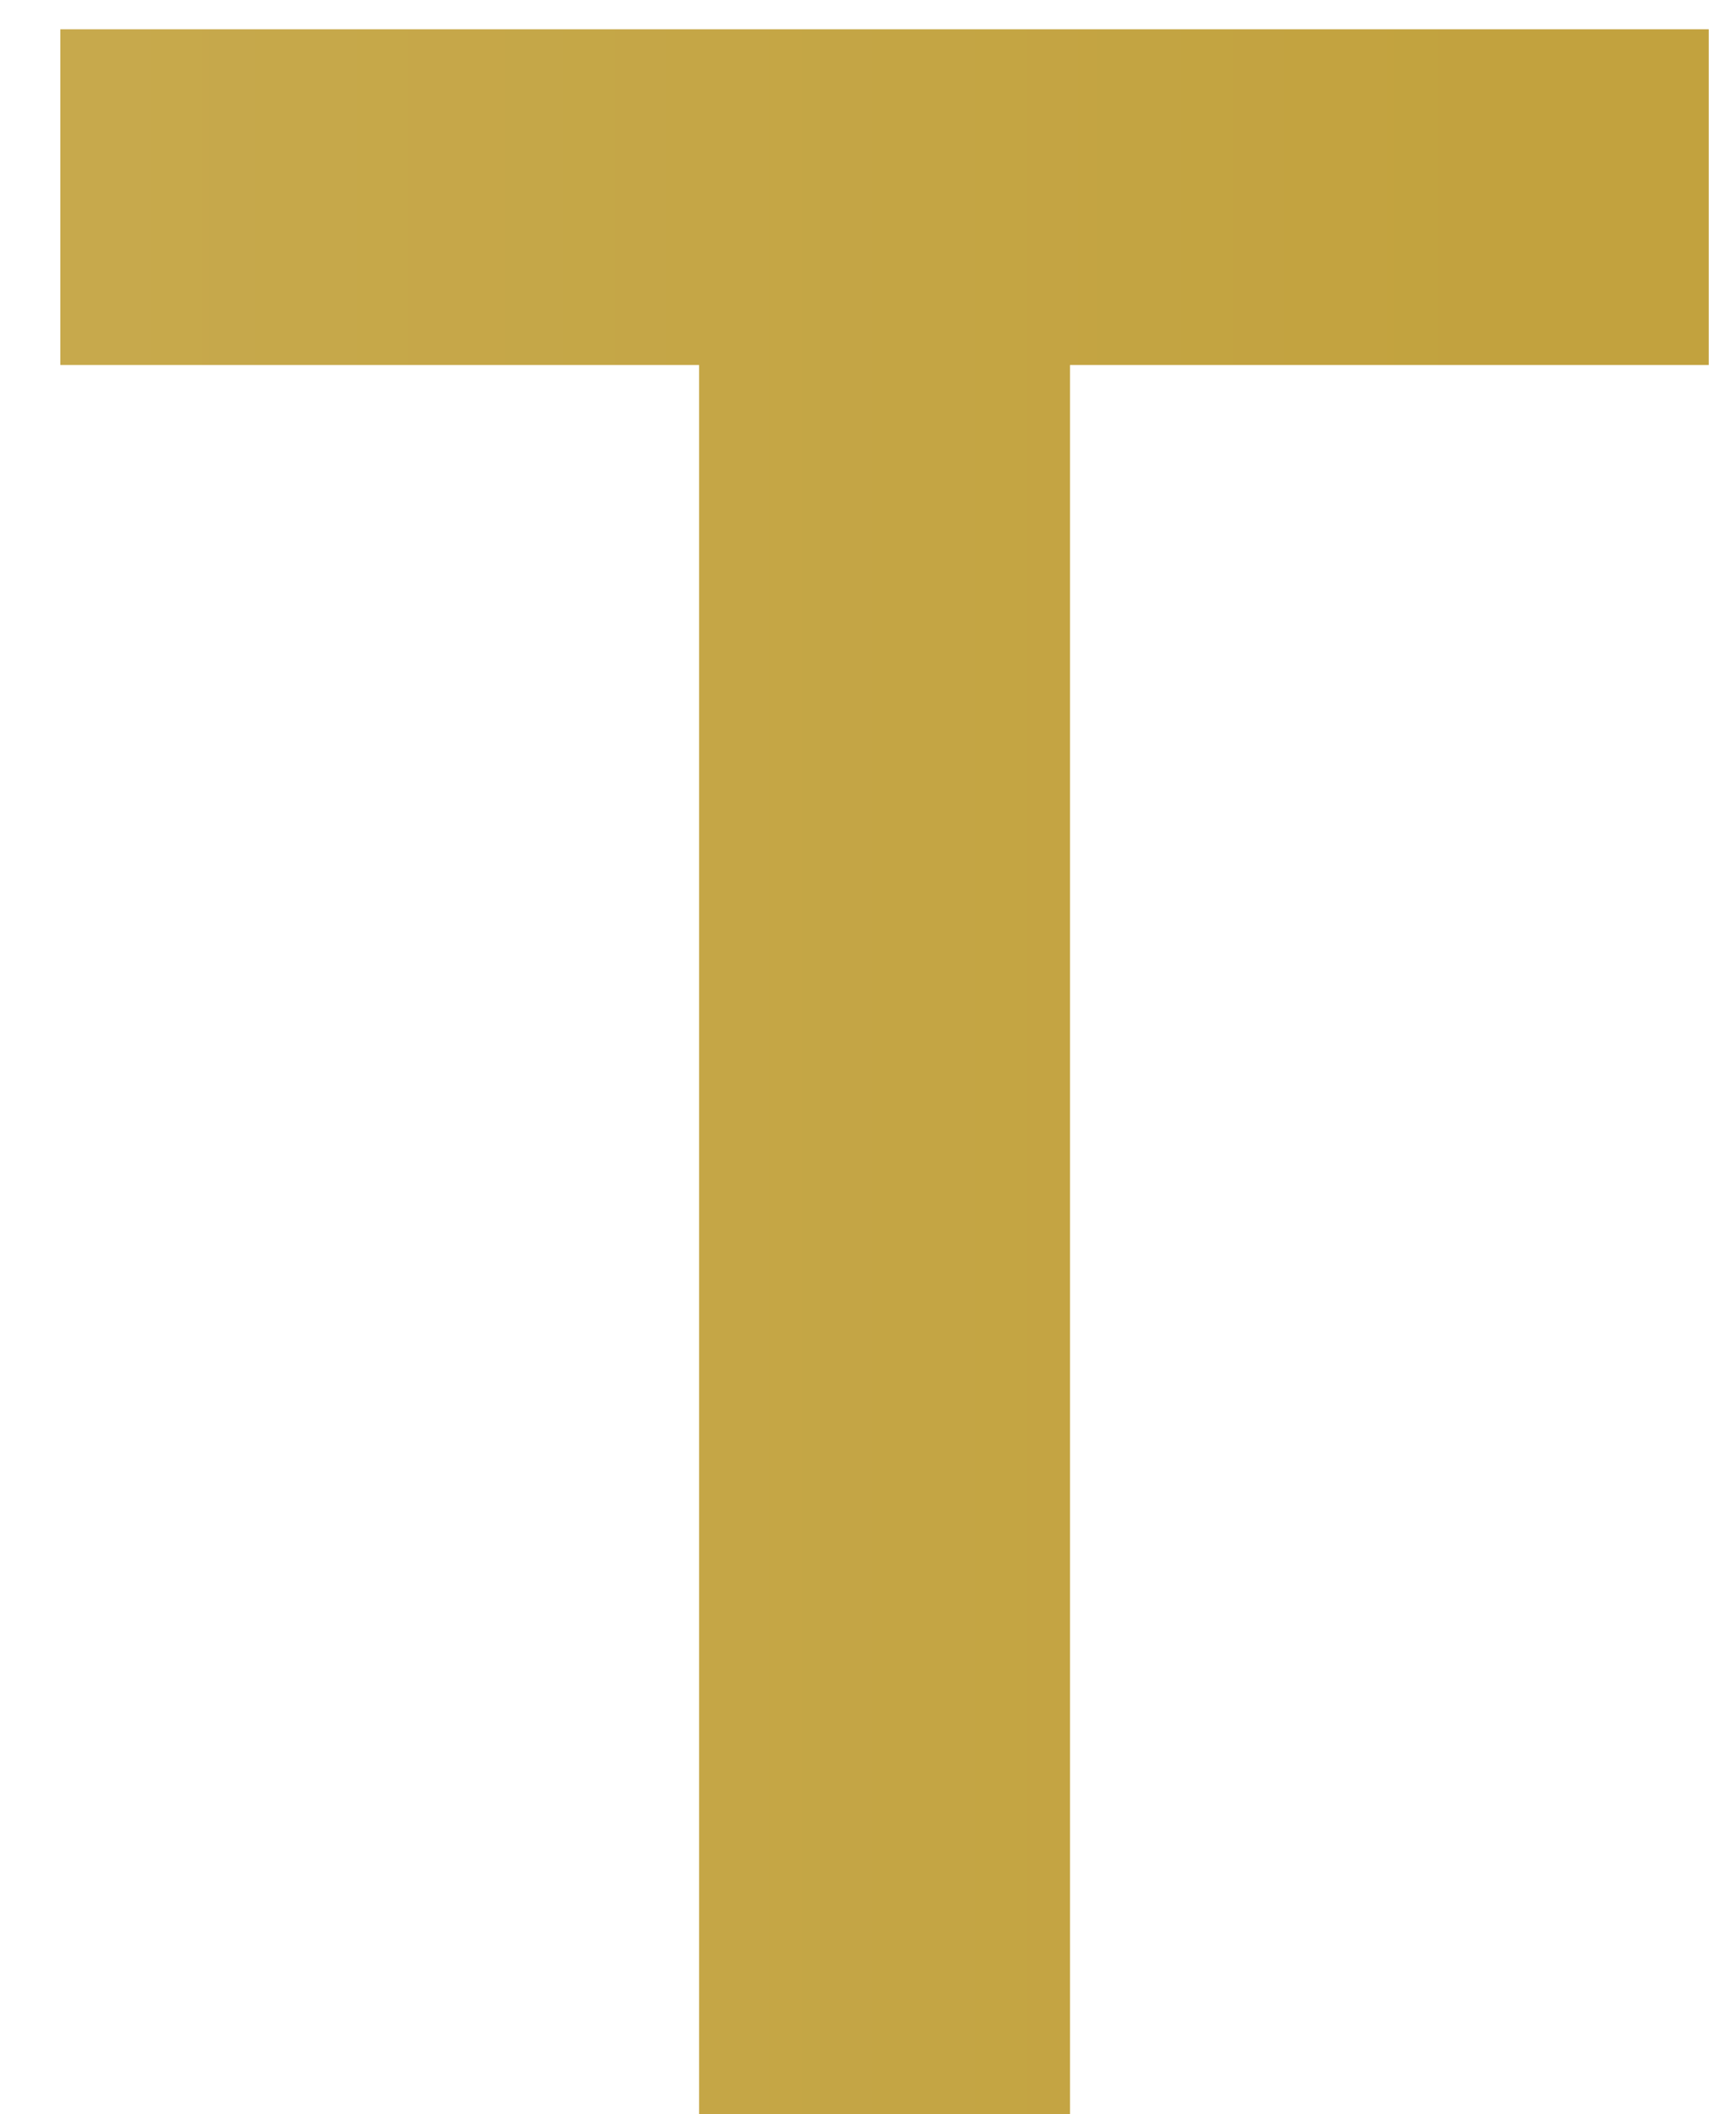
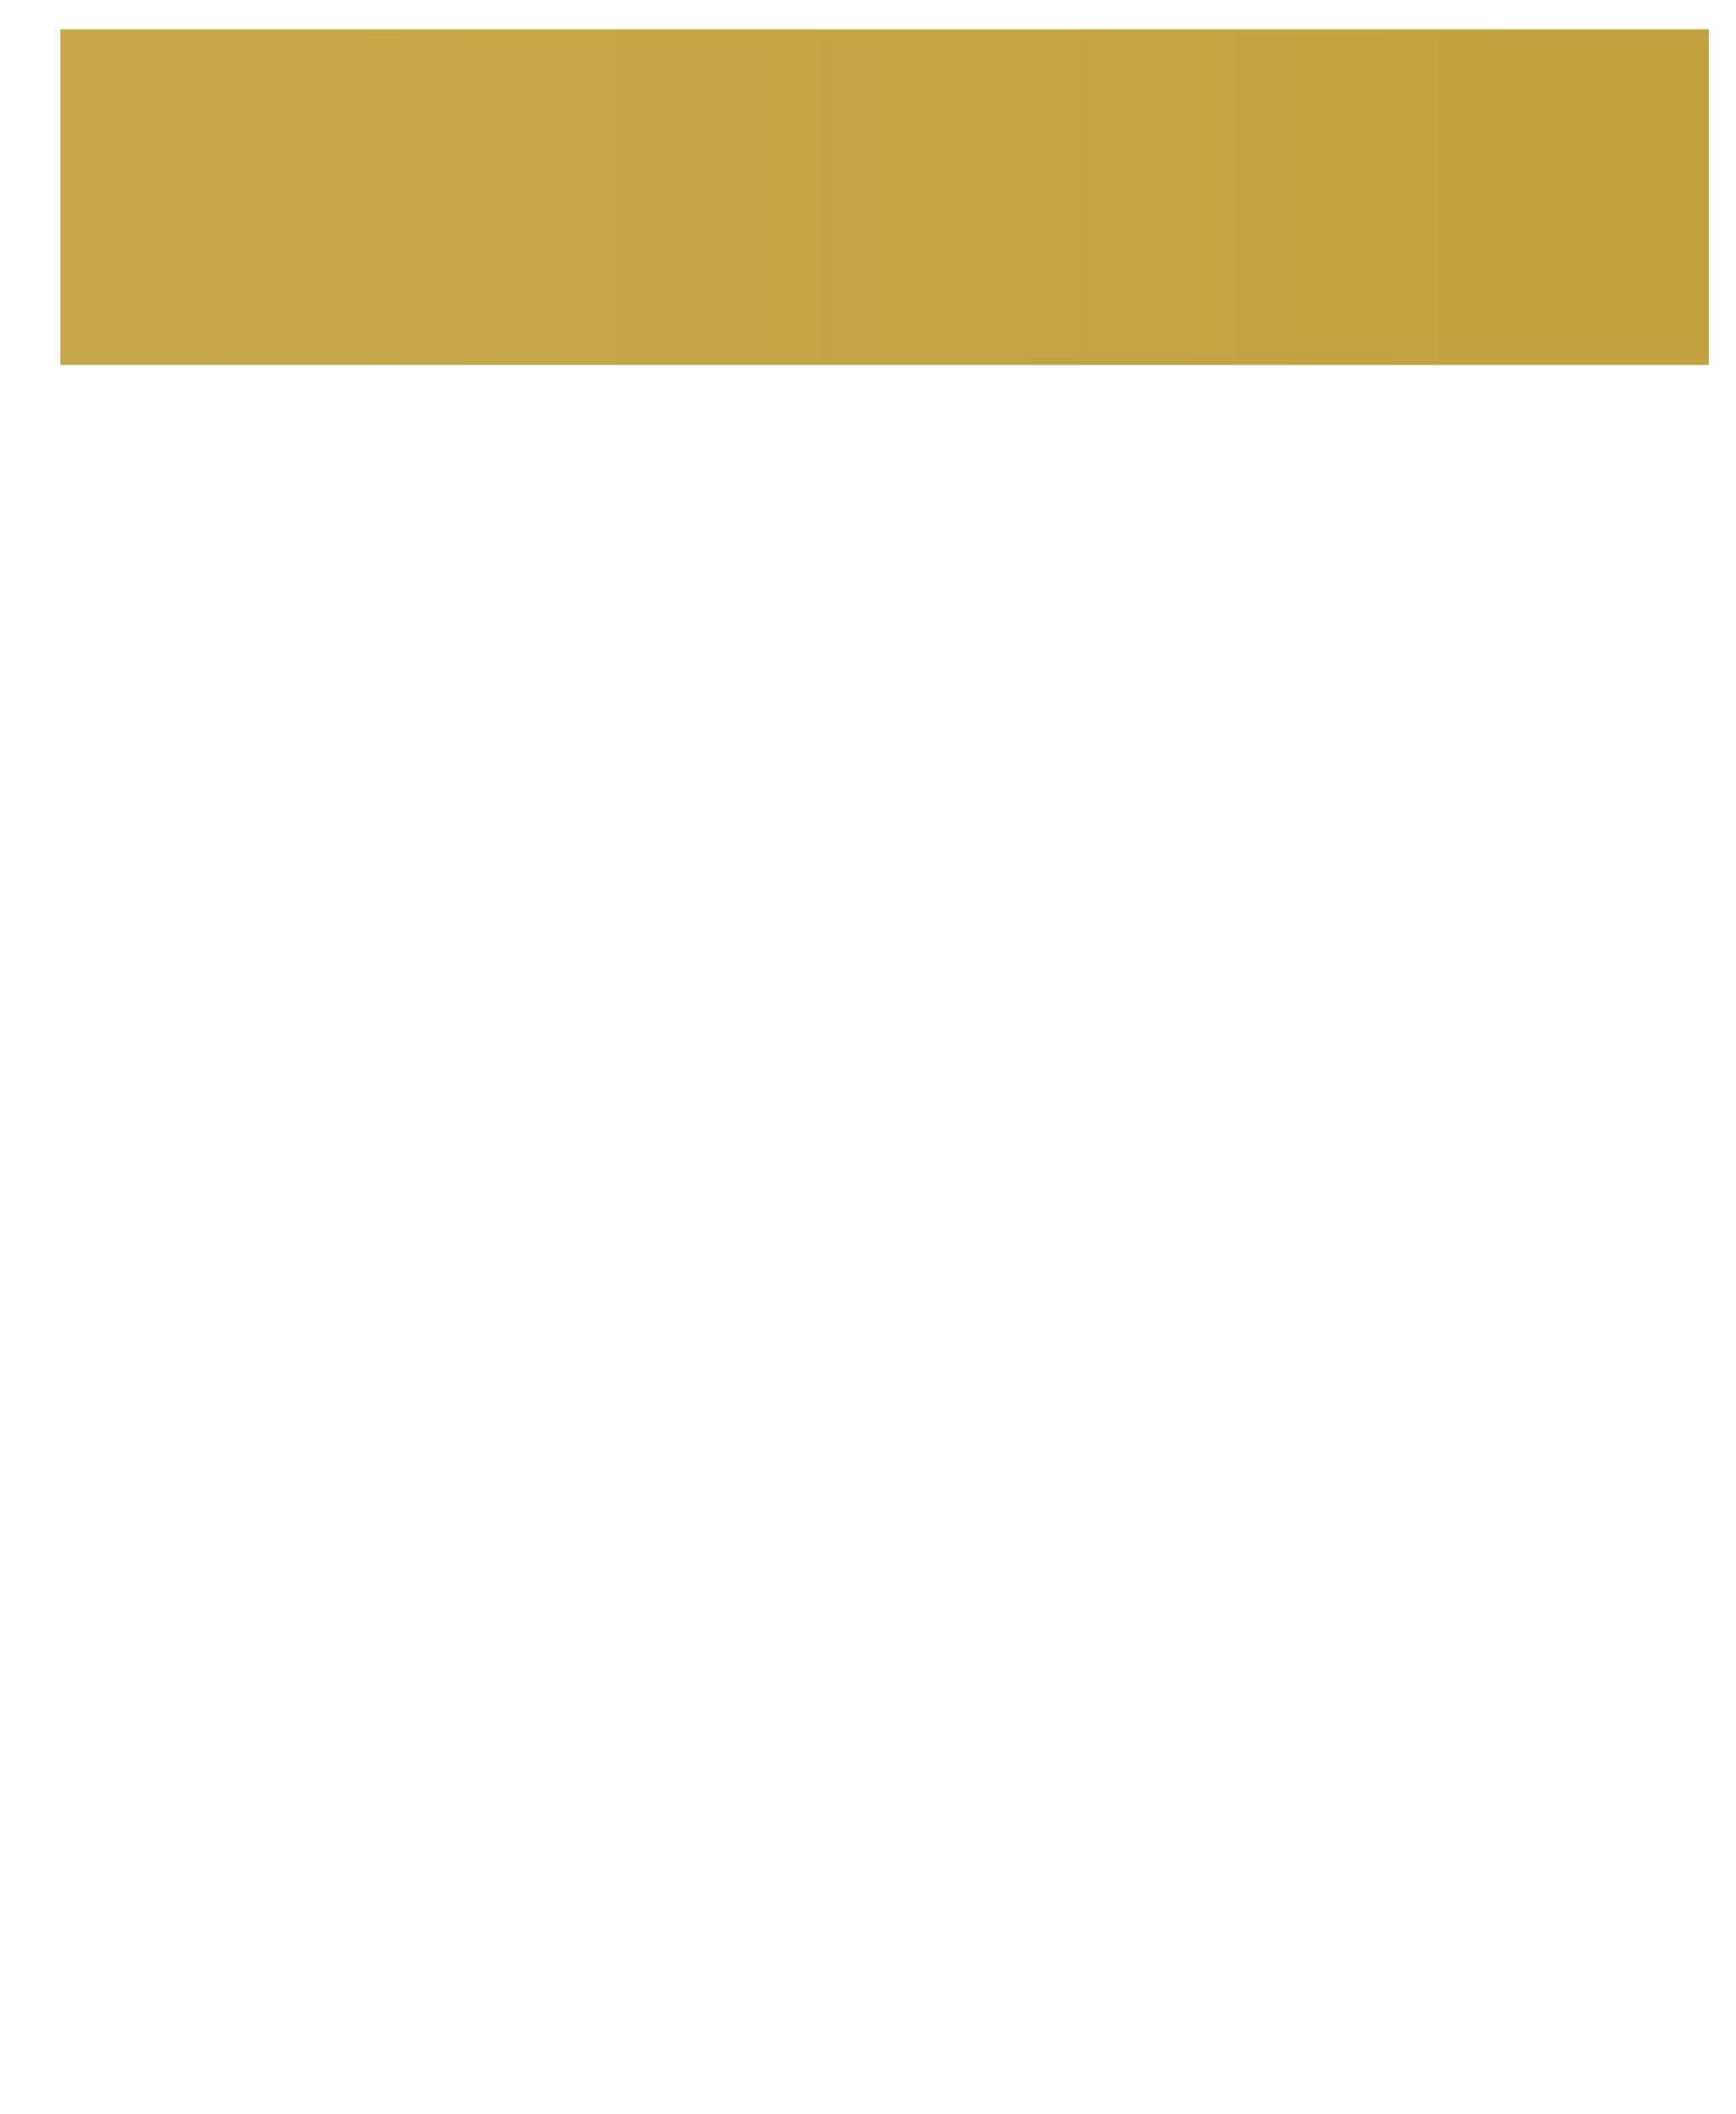
<svg xmlns="http://www.w3.org/2000/svg" width="23" height="28" viewBox="0 0 23 28" fill="none">
-   <path d="M9.262 4.834H0.799V0.388H22.639V4.834H14.176V28H9.262V4.834Z" fill="url(#paint0_linear_181_43)" />
+   <path d="M9.262 4.834H0.799V0.388H22.639V4.834H14.176V28V4.834Z" fill="url(#paint0_linear_181_43)" />
  <defs>
    <linearGradient id="paint0_linear_181_43" x1="-149" y1="14" x2="23" y2="14" gradientUnits="userSpaceOnUse">
      <stop stop-color="#E1CA84" />
      <stop offset="0.62" stop-color="#D2B96C" />
      <stop offset="0.985" stop-color="#C2A23E" />
    </linearGradient>
  </defs>
</svg>